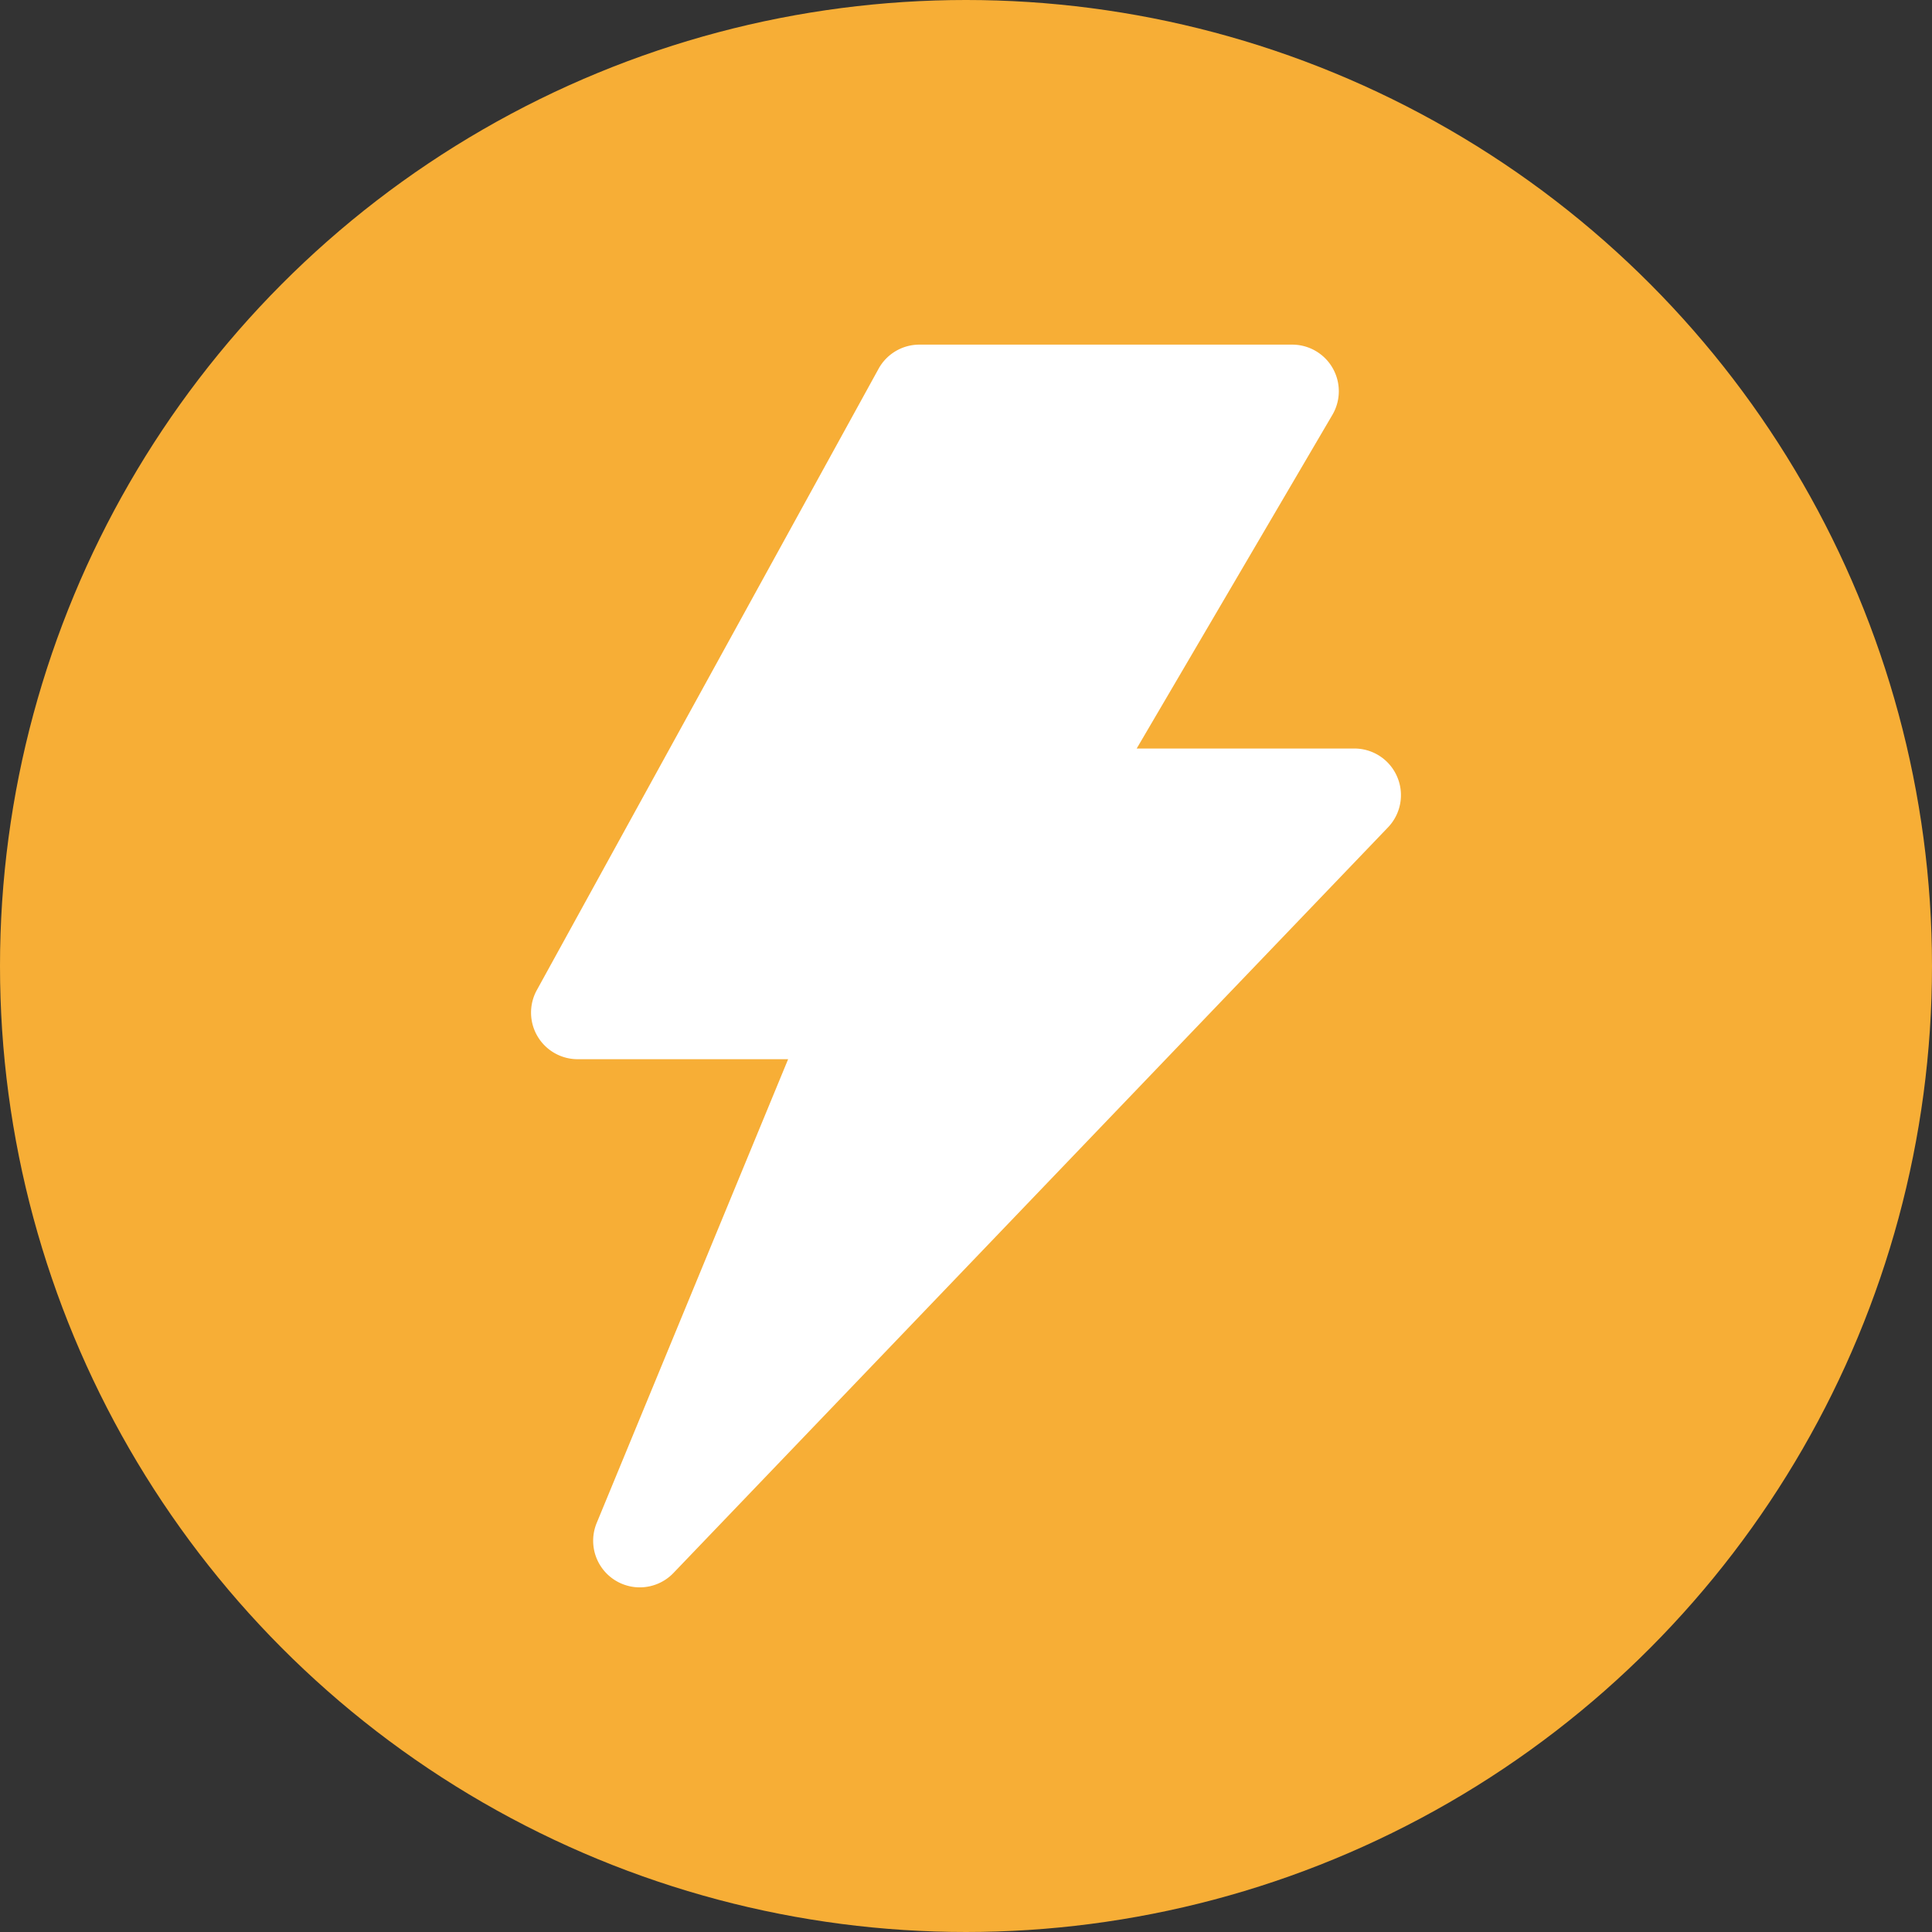
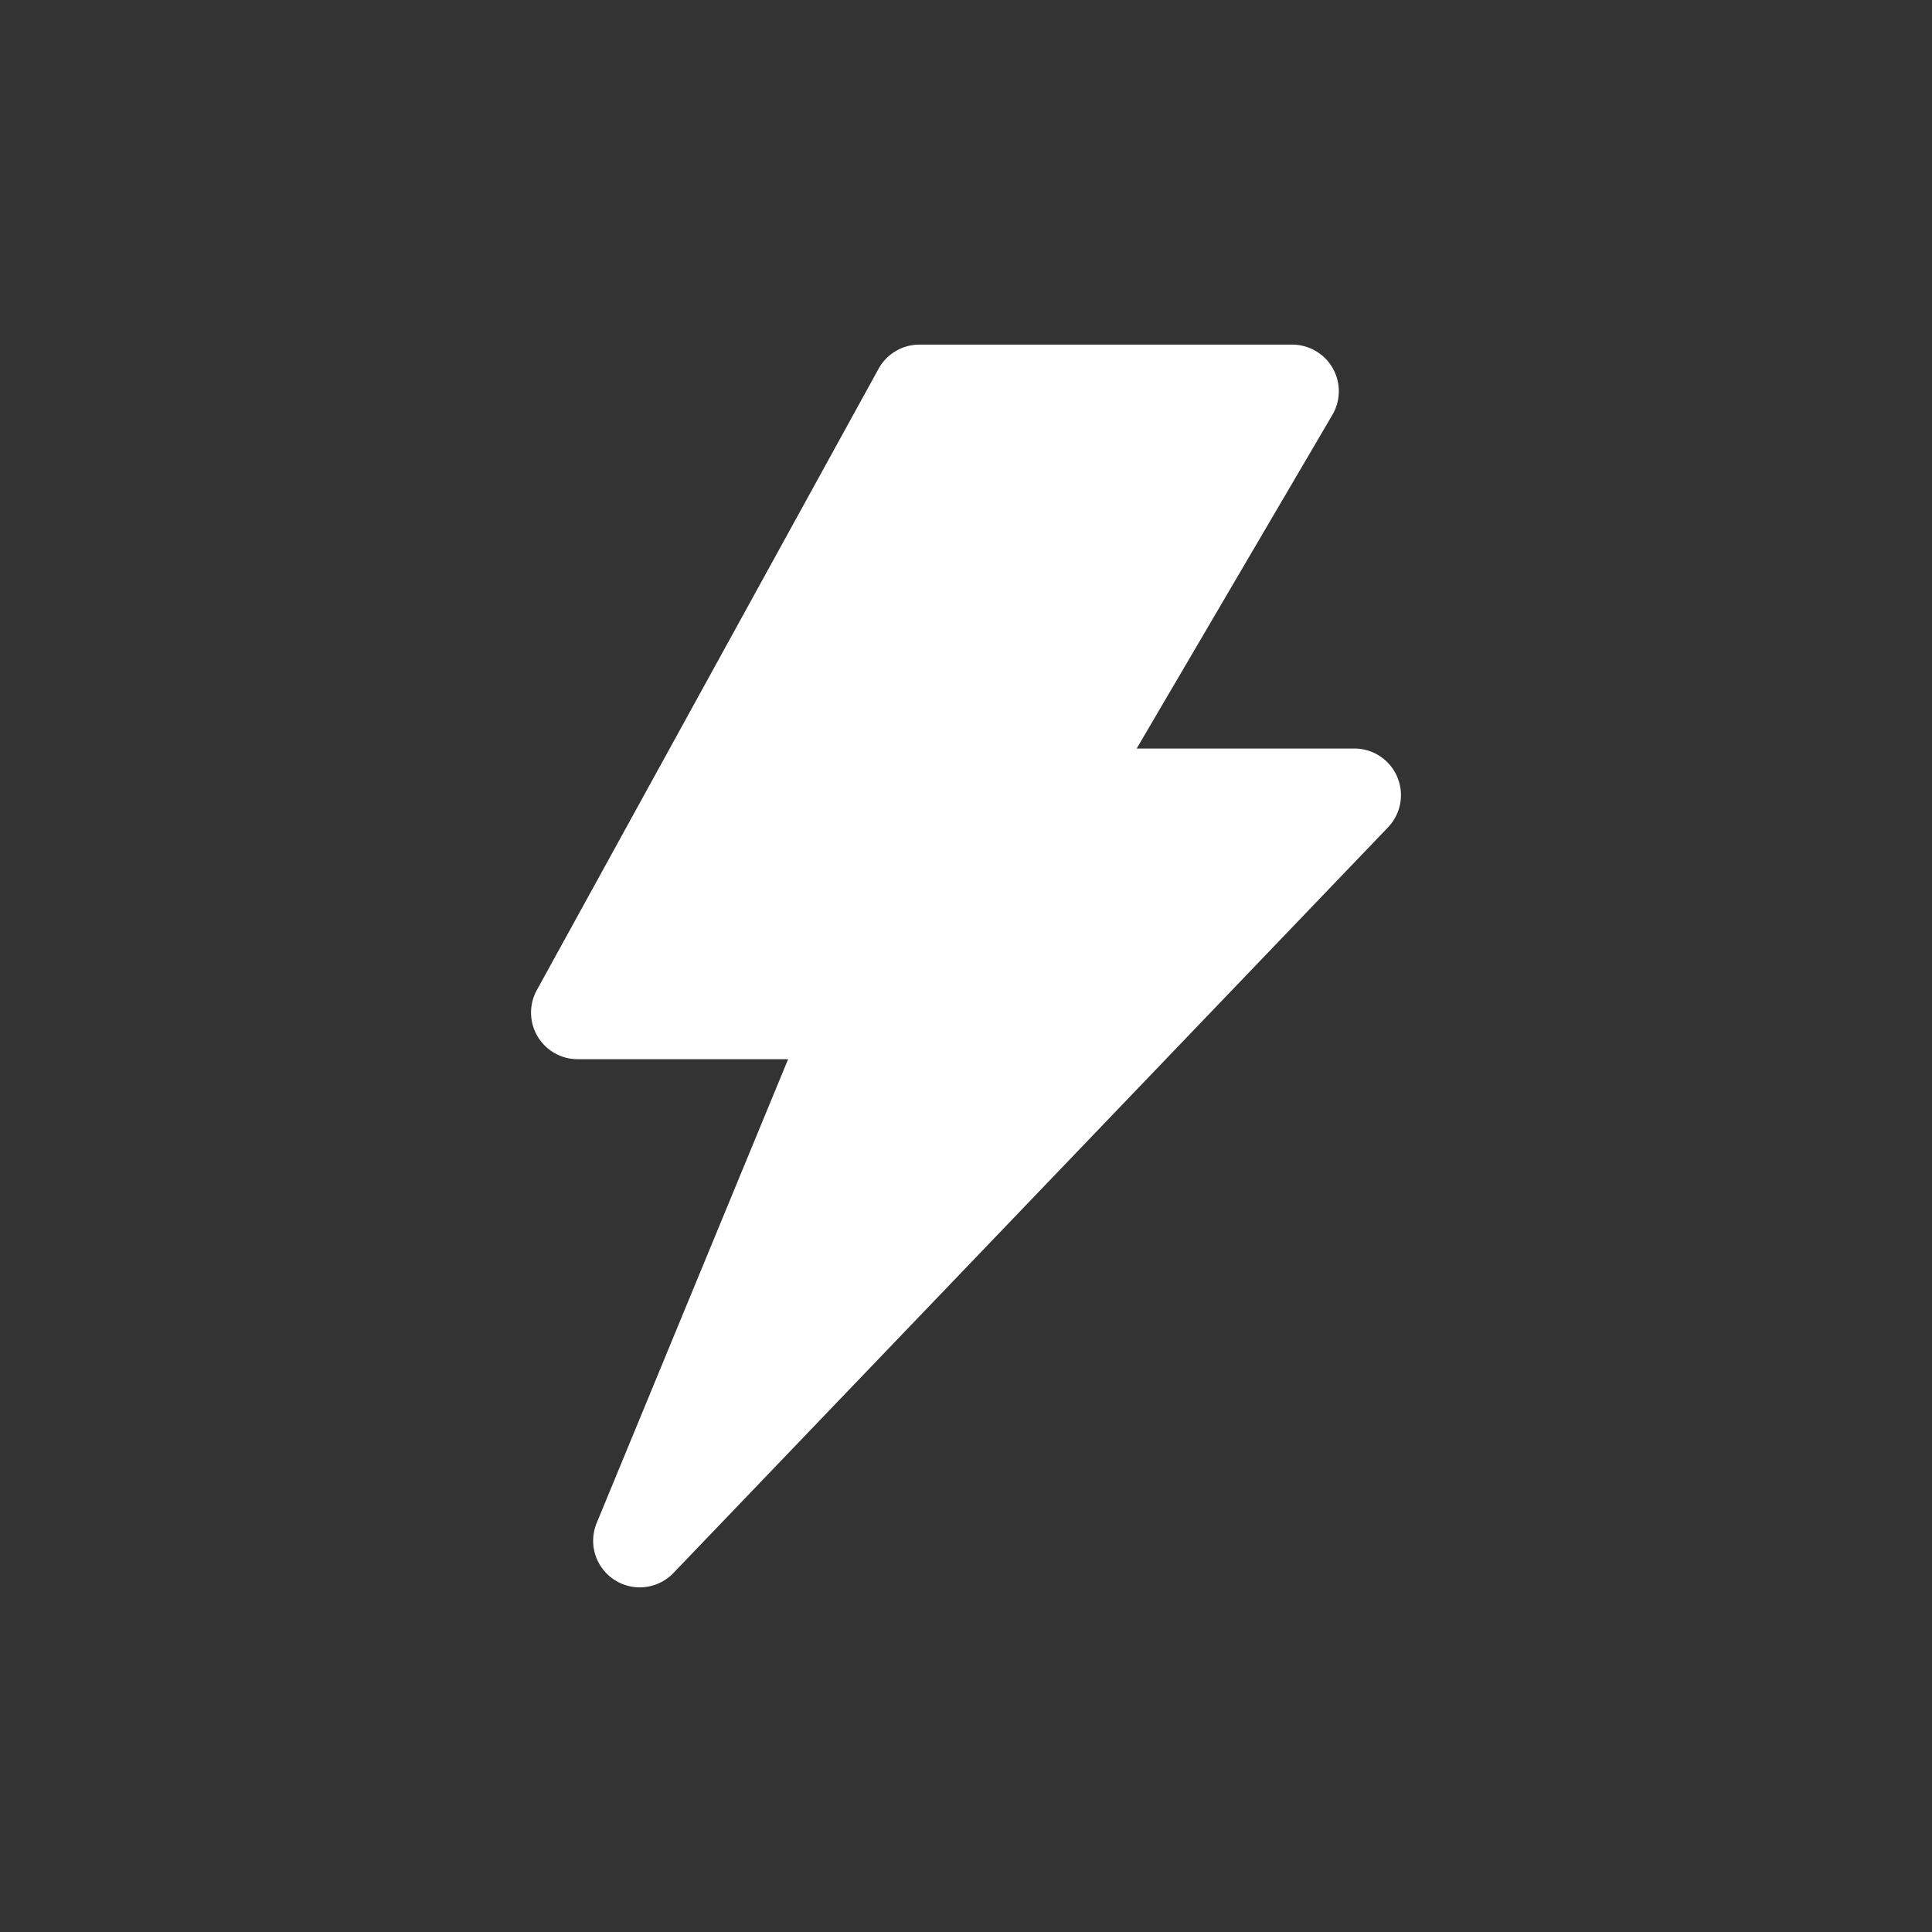
<svg xmlns="http://www.w3.org/2000/svg" id="Layer_1" data-name="Layer 1" width="1074.627" height="1074.627" viewBox="0 0 1074.627 1074.627">
  <rect x="0" y="0" width="1074.627" height="1074.627" fill="#333333" stroke="none" />
  <defs>
    <style>
      .cls-1 {
        fill: #f7ae36;
      }

      .cls-2 {
        fill: #fff;
      }
    </style>
  </defs>
-   <circle class="cls-1" cx="537.313" cy="537.313" r="537.313" />
  <path class="cls-2" d="M780.324,434.747a25.876,25.876,0,0,0-23.83-15.743H635.423L744.293,233.389a25.923,25.923,0,0,0-22.361-39.038H514.56A25.91,25.91,0,0,0,491.853,207.779L301.763,553.397a25.924,25.924,0,0,0,22.707,38.415H441.548L335.063,849.783A25.926,25.926,0,0,0,377.747,877.605L775.208,462.863A25.884,25.884,0,0,0,780.324,434.747Z" transform="translate(-3.173 -2.657)" />
</svg>